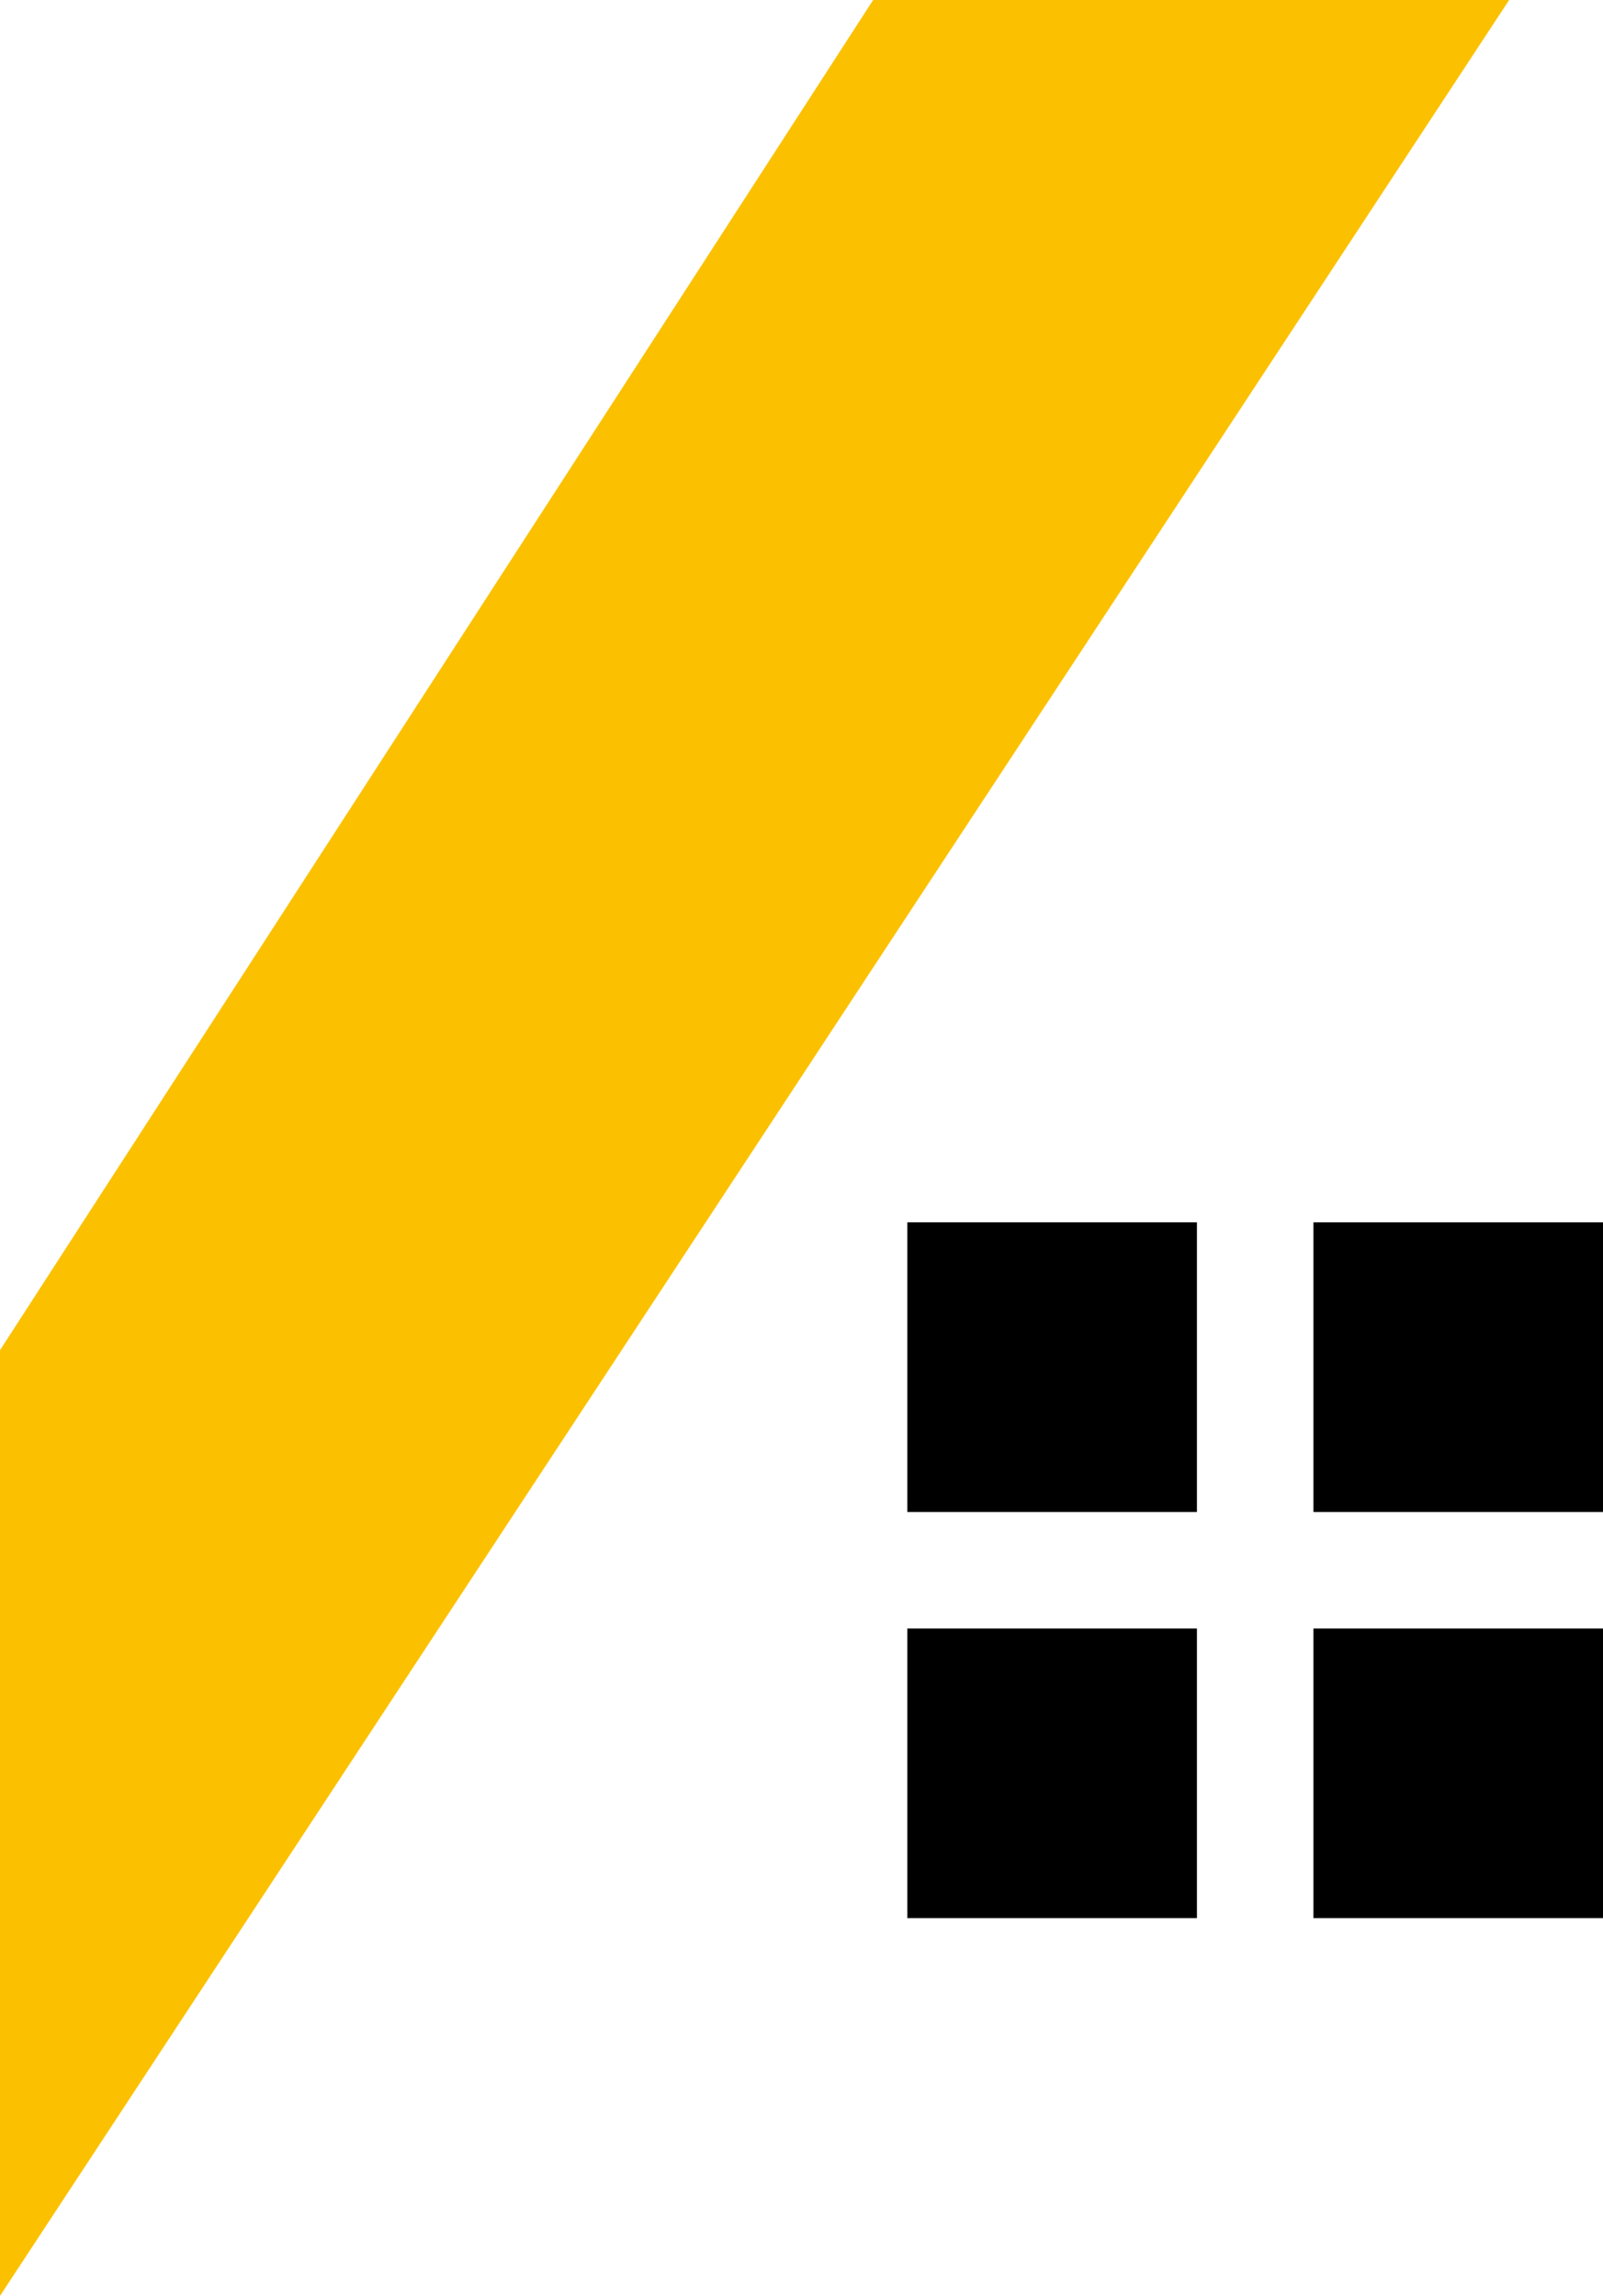
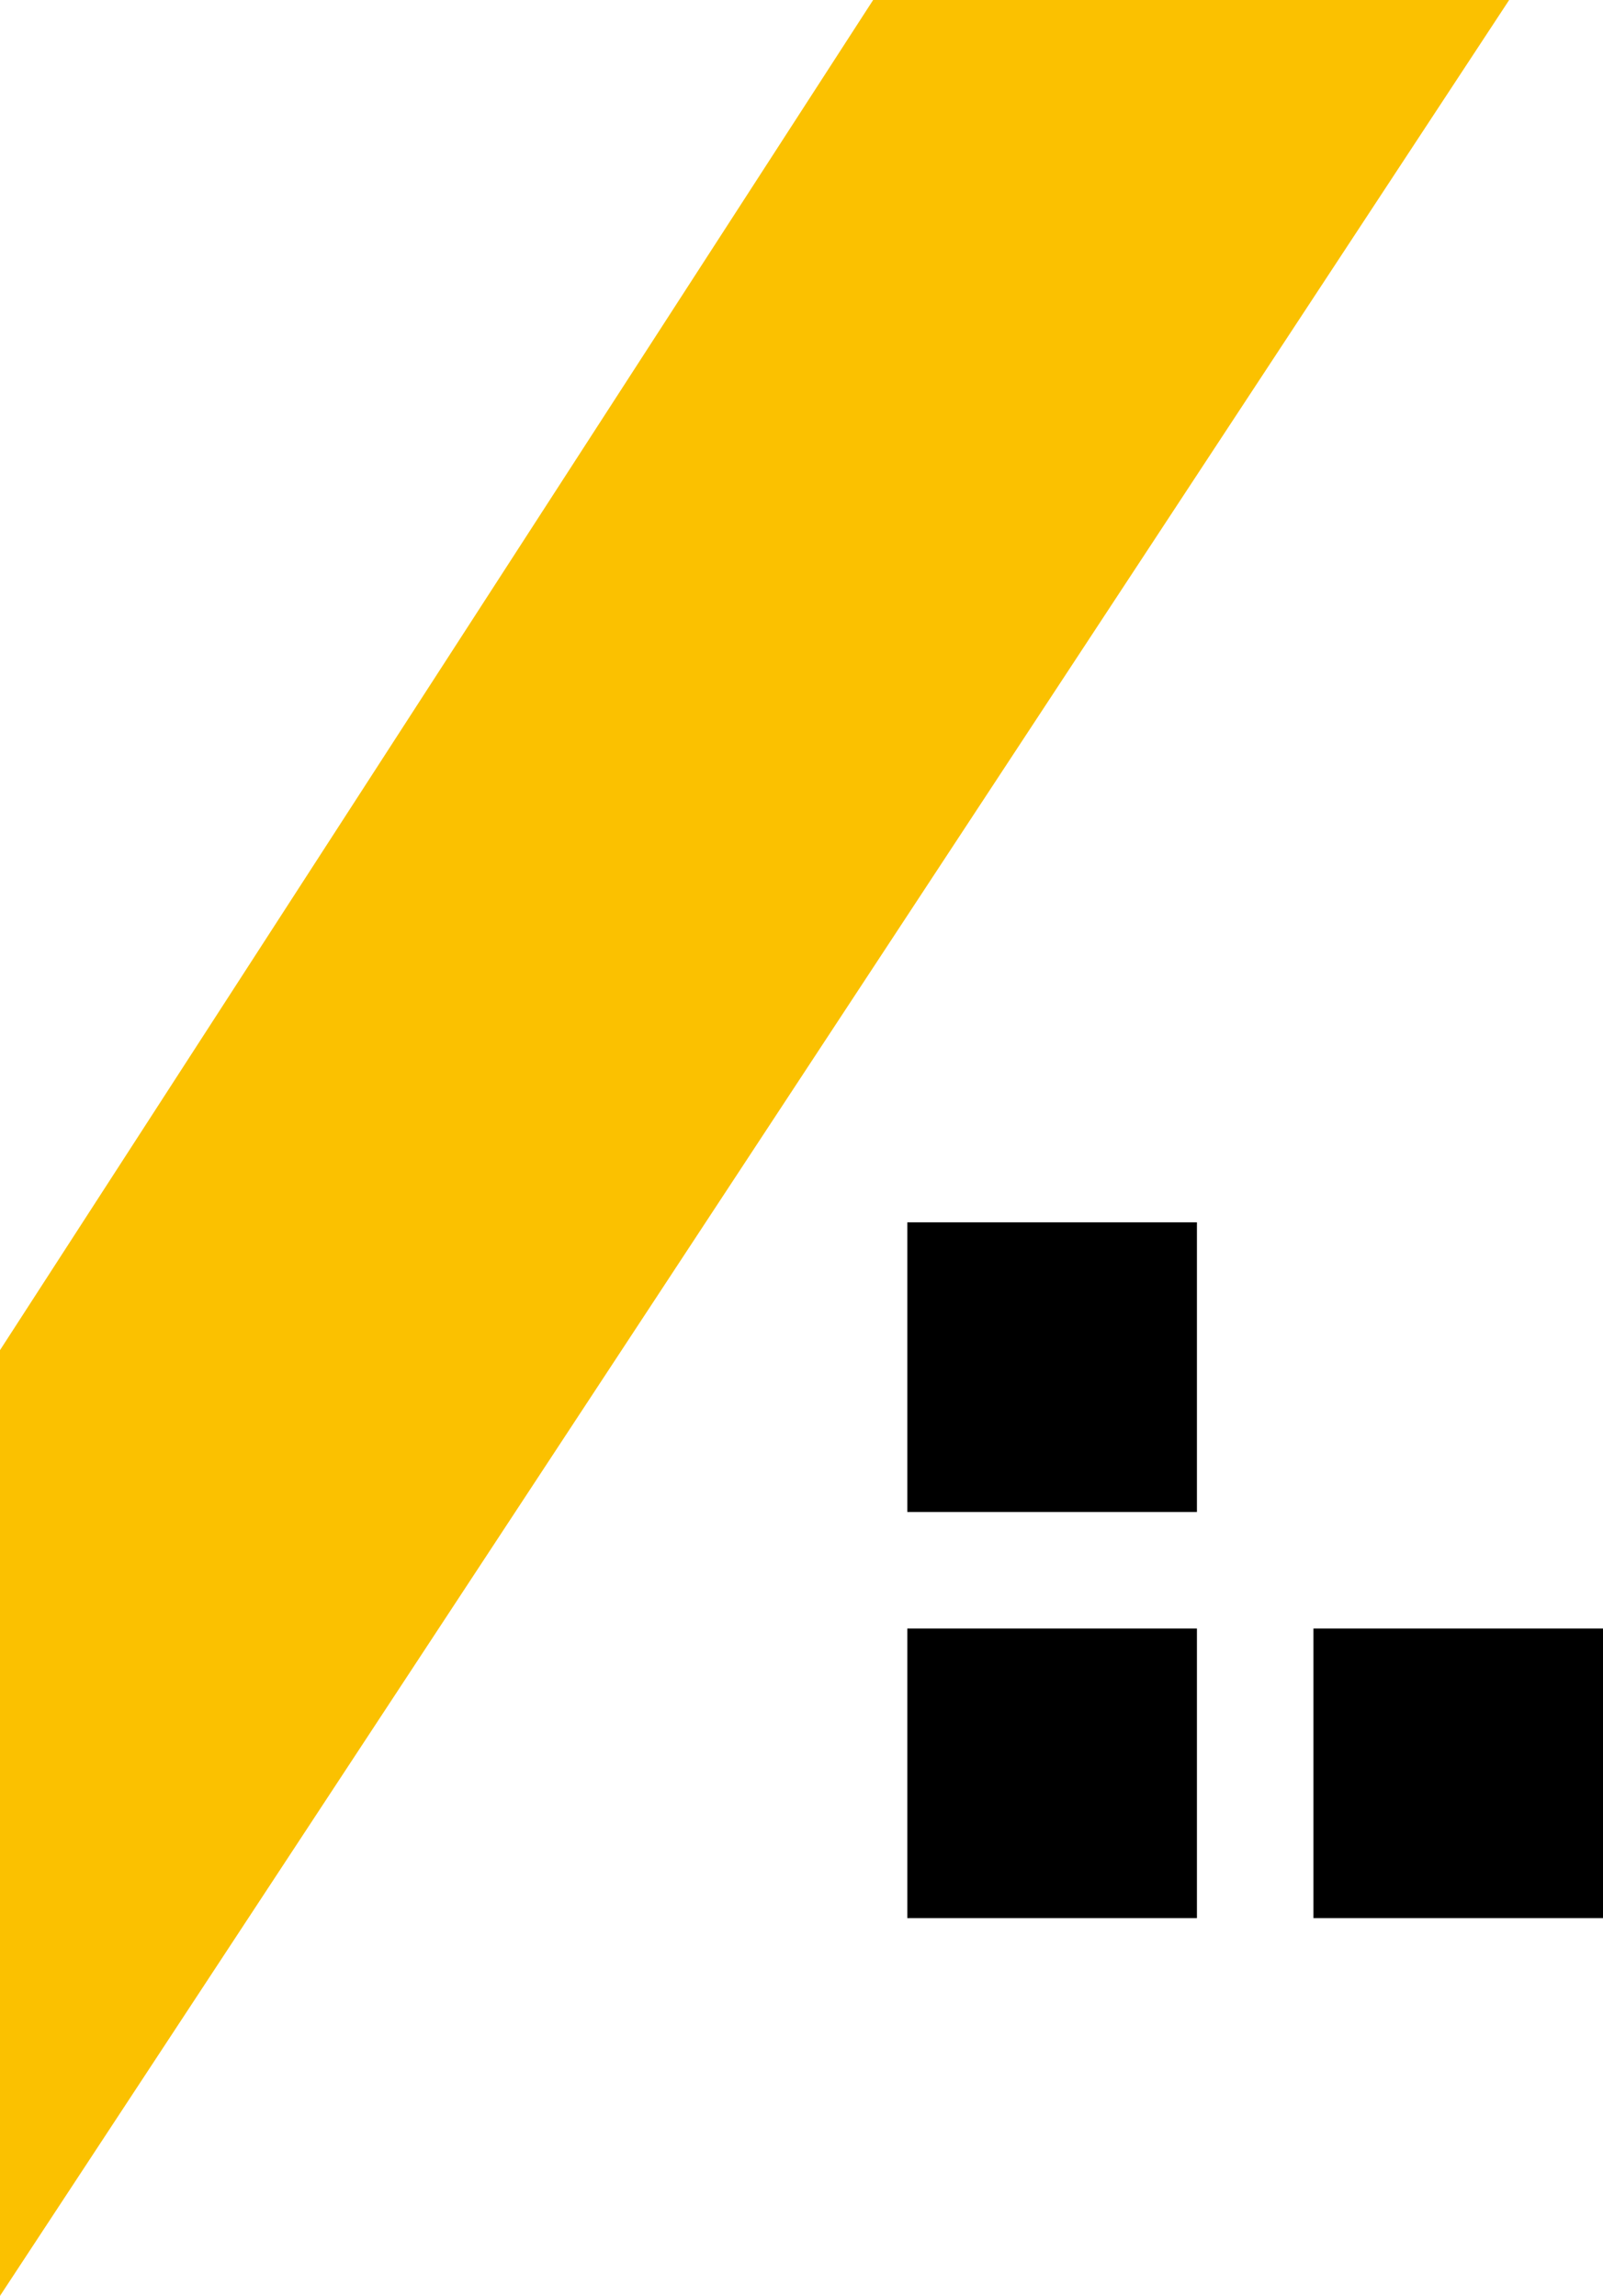
<svg xmlns="http://www.w3.org/2000/svg" width="31.517" height="45.132" viewBox="0 0 31.517 45.132">
  <g data-name="Group 93" transform="translate(-375.697 -424)">
-     <path data-name="Path 67" d="M0-233.8,29.672-278.93H17.167L0-252.39Z" transform="translate(375.697 702.93)" fill="#fbc100" />
+     <path data-name="Path 67" d="M0-233.8,29.672-278.93H17.167L0-252.39" transform="translate(375.697 702.93)" fill="#fbc100" />
    <g data-name="Group 91">
      <path data-name="Path 68" d="M1152.194-1191.47H1146.5v5.694h5.694Z" transform="translate(-752.964 1639.497)" />
-       <path data-name="Path 69" d="M1195.85-1185.776h5.693v-5.694h-5.693Z" transform="translate(-794.329 1639.497)" />
      <path data-name="Path 70" d="M1195.85-1136.428h5.693v-5.692h-5.693Z" transform="translate(-794.329 1598.132)" />
      <path data-name="Path 71" d="M1152.194-1142.12H1146.5v5.692h5.694Z" transform="translate(-752.964 1598.132)" />
    </g>
  </g>
</svg>